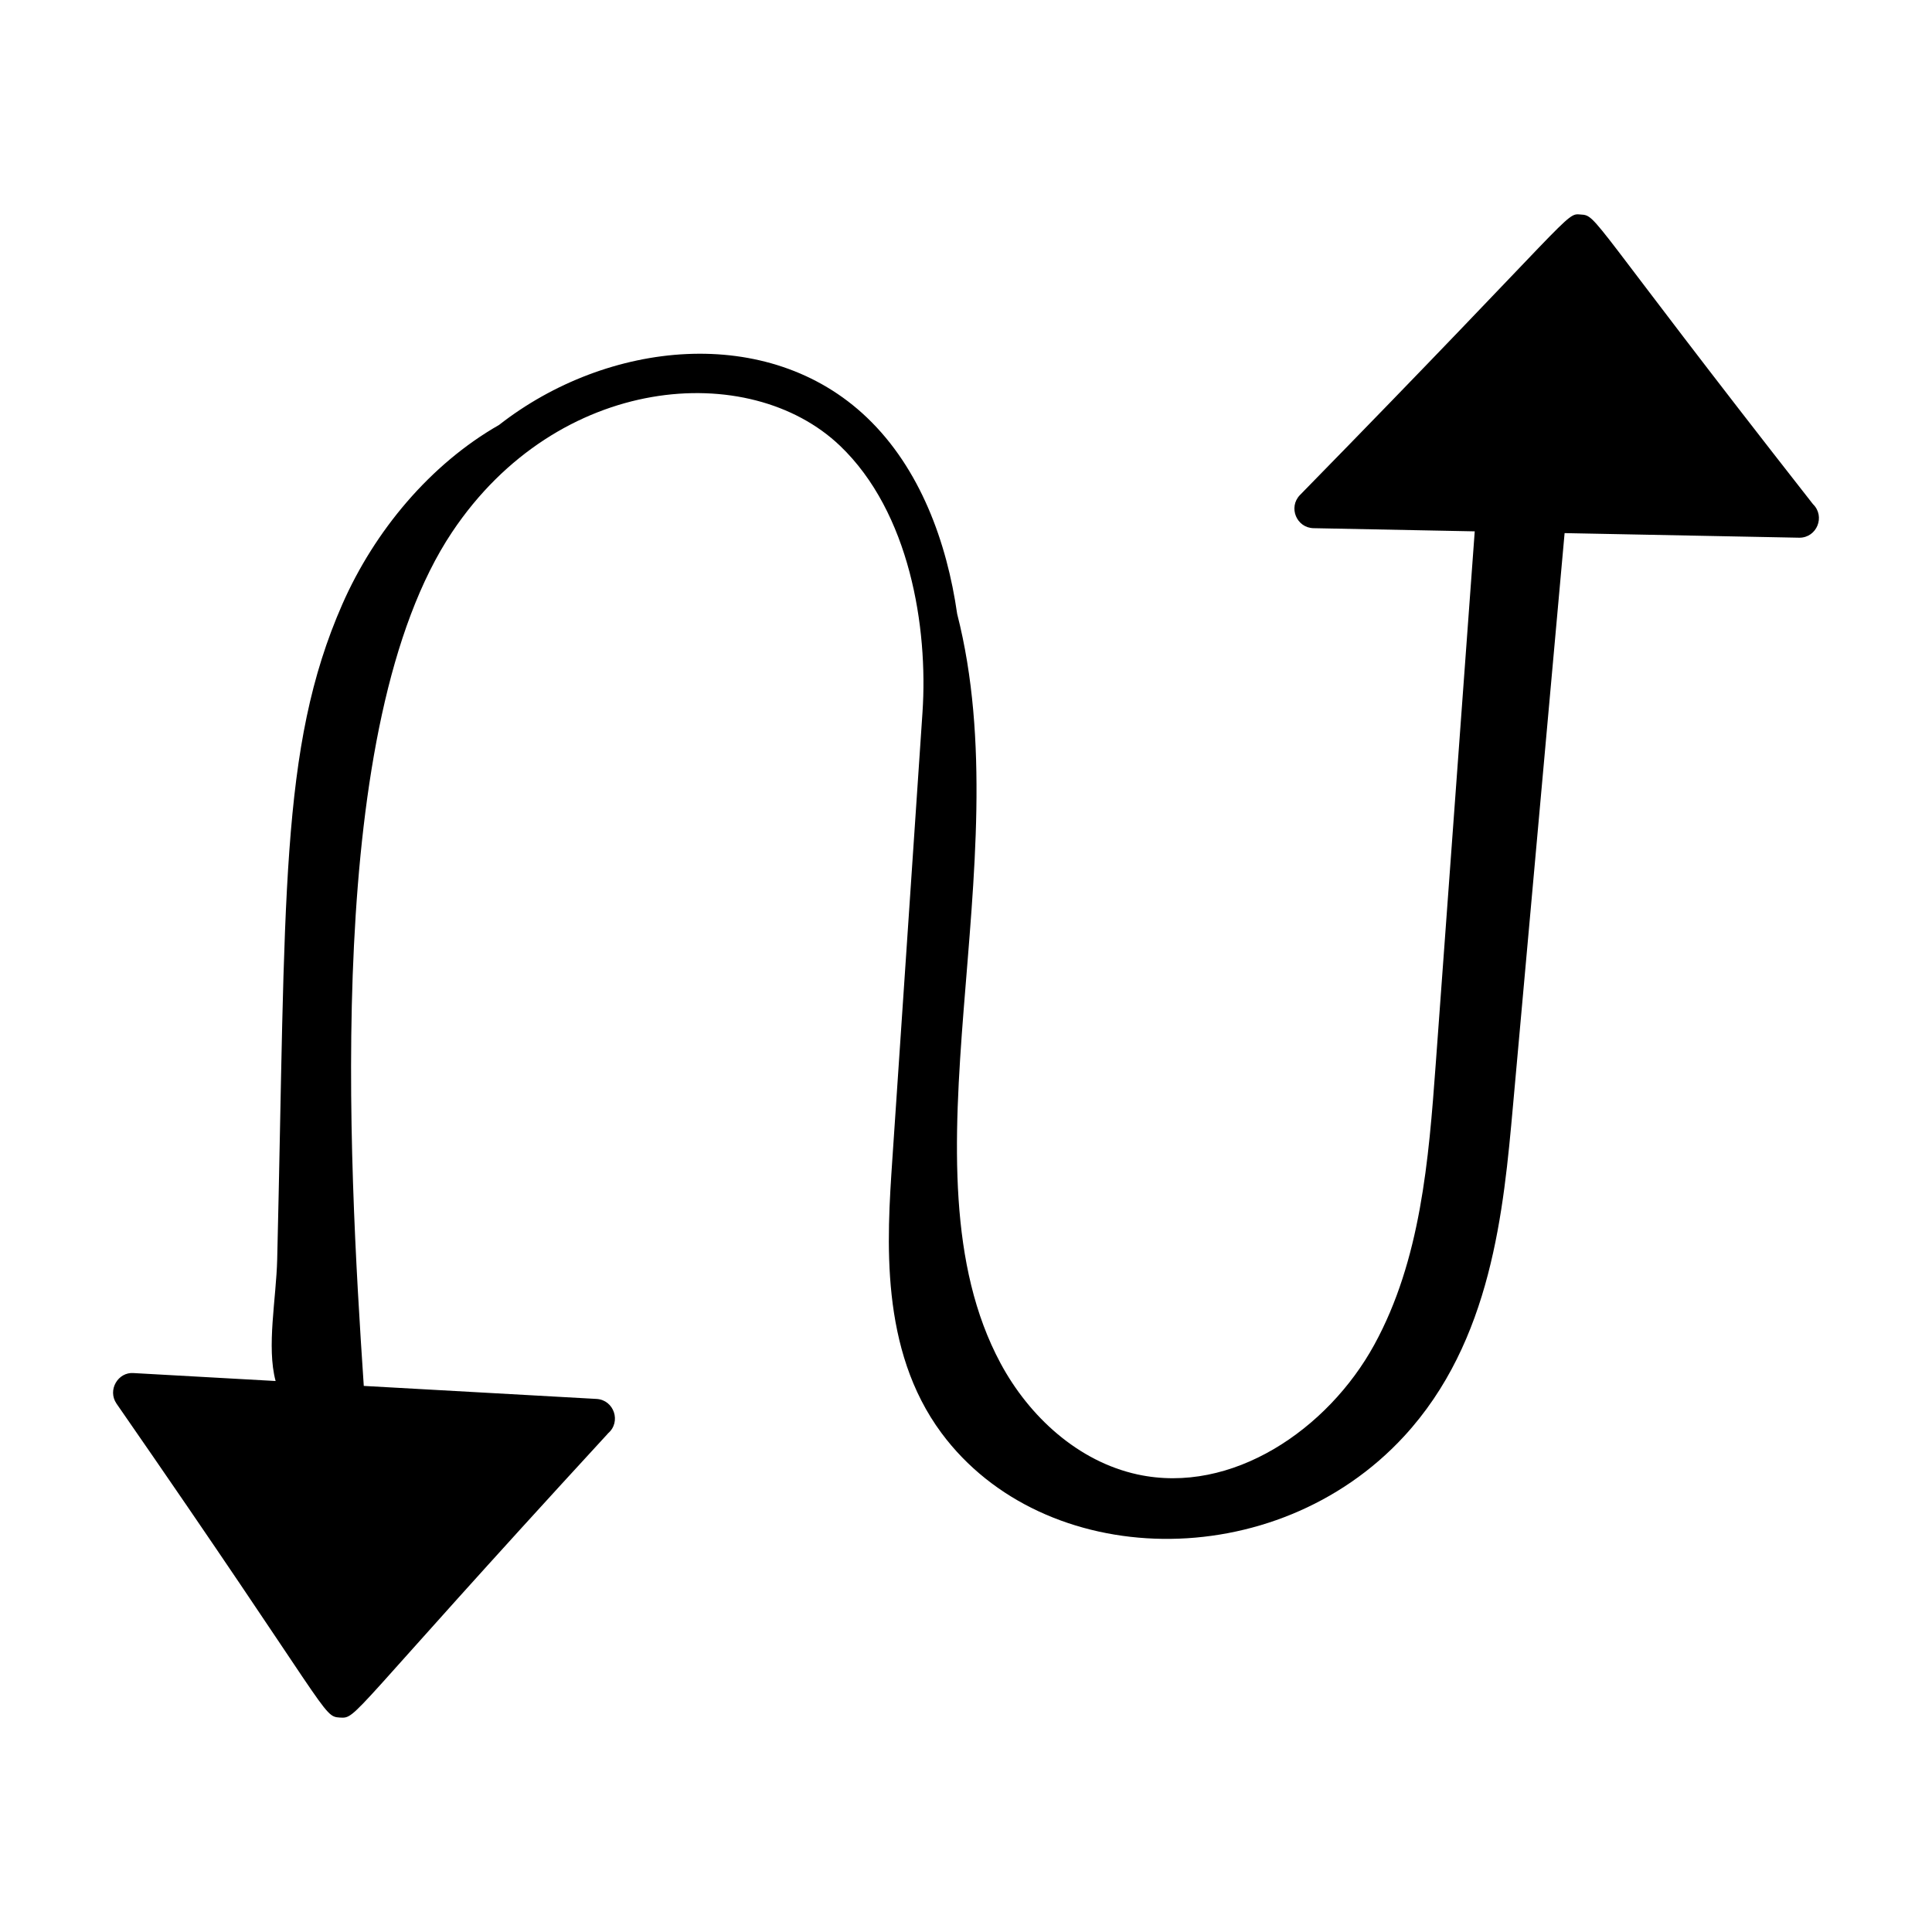
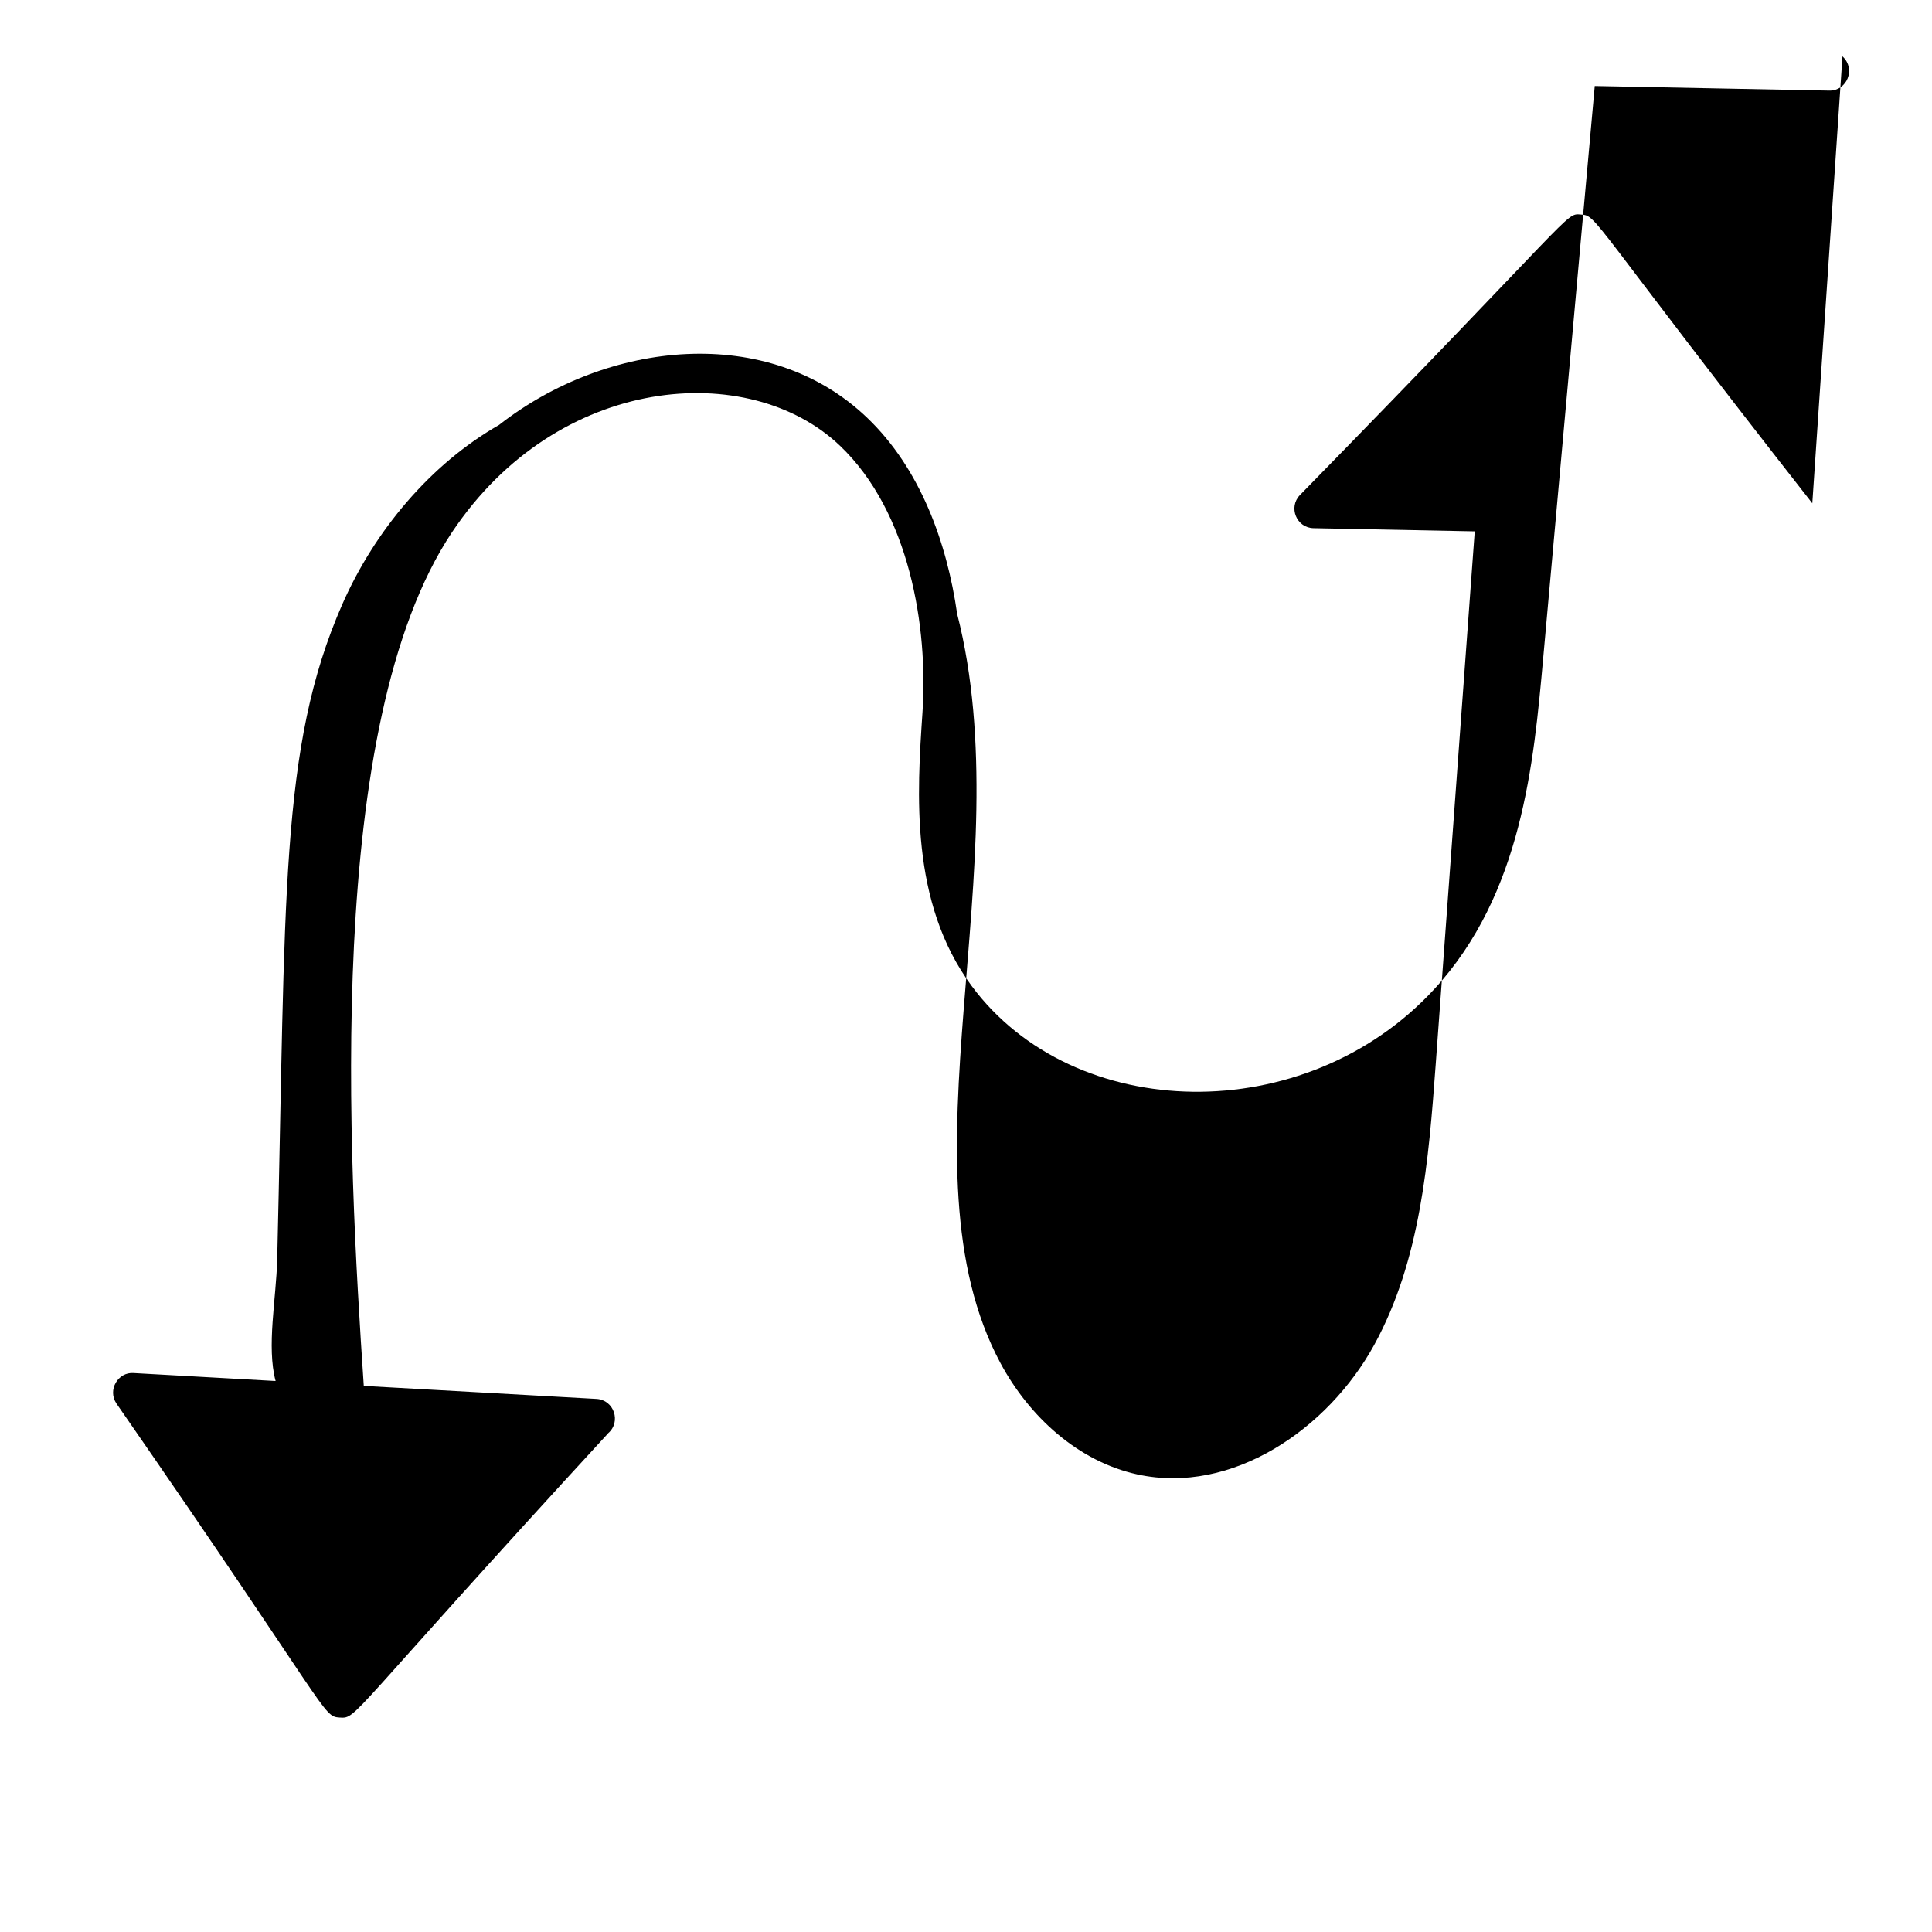
<svg xmlns="http://www.w3.org/2000/svg" fill="#000000" width="800px" height="800px" version="1.1" viewBox="144 144 512 512">
-   <path d="m624.28 277.38c-59.523-75.98-56.883-76.27-61.387-76.531-4.137-0.375-0.984-0.648-74.402 74.352-3.137 3.246-0.895 8.688 3.621 8.773l42.707 0.84c-3.445 47.059-6.891 94.117-10.336 141.18-1.867 25.52-3.992 51.934-16.281 74.375-12.293 22.441-37.762 39.816-62.762 34.371-15.711-3.422-28.68-15.301-36.289-29.465-27.789-51.754 5.566-131.94-11.492-198.58-2.715-18.98-9.809-38.57-23.887-52.016-26.195-25.035-68.762-20.555-97.527 1.941-18.199 10.387-32.992 28.082-41.535 47.535-16.715 38.055-14.934 77.871-17.25 173.58-0.254 10.43-2.859 23.164-0.422 32.246l-37.602-2.102c-4.141-0.352-7.023 4.488-4.566 8.086 57.195 82.492 54.48 82.887 59.199 83.207 4.672 0.266 1.691 0.113 70.863-75.082 0.078-0.082 0.156-0.176 0.227-0.262 3.516-3.012 1.578-8.836-3.078-9.098l-61.676-3.449c-4.09-60.883-10.629-175.26 23.387-226.24 28.051-42.02 78.789-45.867 102.83-22.895 18.434 17.617 23.371 48.055 21.844 70.668l-7.992 118.49c-1.434 21.238-3.394 50.324 13.027 72.465 27.094 36.539 88.395 37.961 122.59 0.863 23.246-25.227 26.367-59.848 28.871-87.672l13.672-151.68c0.734 0.016 61.32 1.203 62.223 1.219 4.637 0 6.93-5.656 3.594-8.902-0.059-0.066-0.113-0.141-0.168-0.215z" />
+   <path d="m624.28 277.38c-59.523-75.98-56.883-76.27-61.387-76.531-4.137-0.375-0.984-0.648-74.402 74.352-3.137 3.246-0.895 8.688 3.621 8.773l42.707 0.84c-3.445 47.059-6.891 94.117-10.336 141.18-1.867 25.52-3.992 51.934-16.281 74.375-12.293 22.441-37.762 39.816-62.762 34.371-15.711-3.422-28.68-15.301-36.289-29.465-27.789-51.754 5.566-131.94-11.492-198.58-2.715-18.98-9.809-38.57-23.887-52.016-26.195-25.035-68.762-20.555-97.527 1.941-18.199 10.387-32.992 28.082-41.535 47.535-16.715 38.055-14.934 77.871-17.25 173.58-0.254 10.43-2.859 23.164-0.422 32.246l-37.602-2.102c-4.141-0.352-7.023 4.488-4.566 8.086 57.195 82.492 54.48 82.887 59.199 83.207 4.672 0.266 1.691 0.113 70.863-75.082 0.078-0.082 0.156-0.176 0.227-0.262 3.516-3.012 1.578-8.836-3.078-9.098l-61.676-3.449c-4.09-60.883-10.629-175.26 23.387-226.24 28.051-42.02 78.789-45.867 102.83-22.895 18.434 17.617 23.371 48.055 21.844 70.668c-1.434 21.238-3.394 50.324 13.027 72.465 27.094 36.539 88.395 37.961 122.59 0.863 23.246-25.227 26.367-59.848 28.871-87.672l13.672-151.68c0.734 0.016 61.32 1.203 62.223 1.219 4.637 0 6.93-5.656 3.594-8.902-0.059-0.066-0.113-0.141-0.168-0.215z" />
</svg>